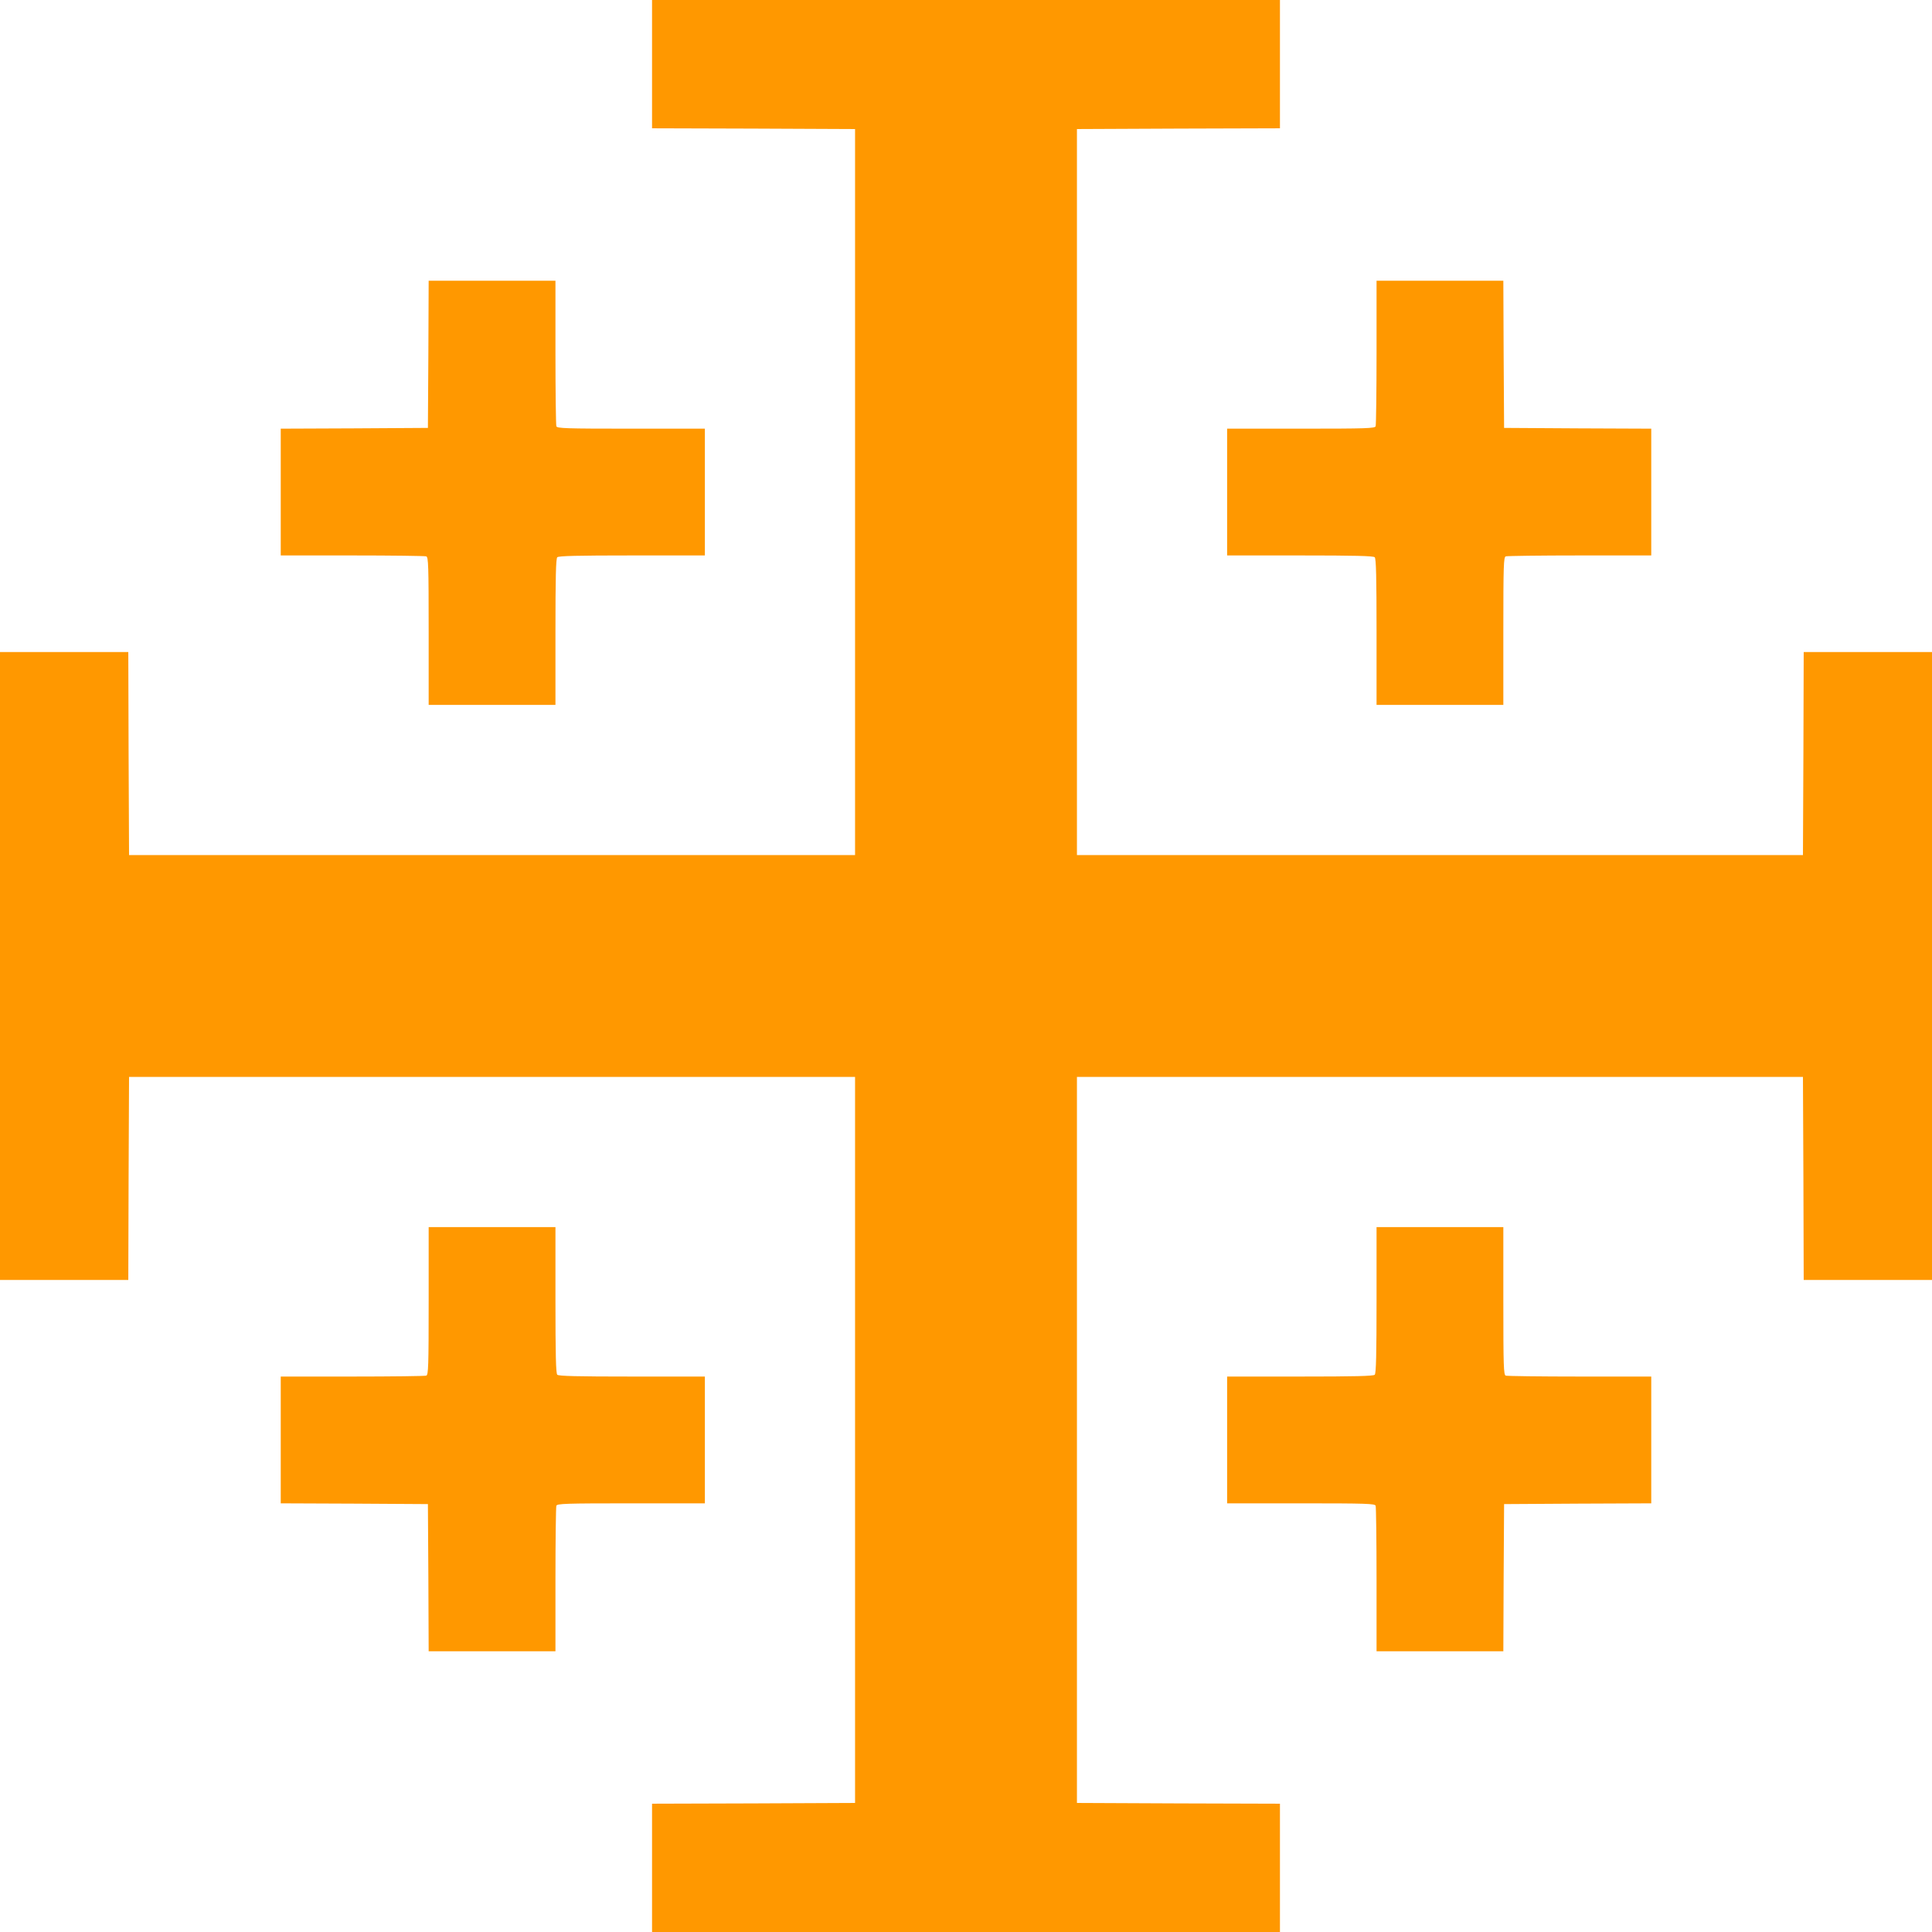
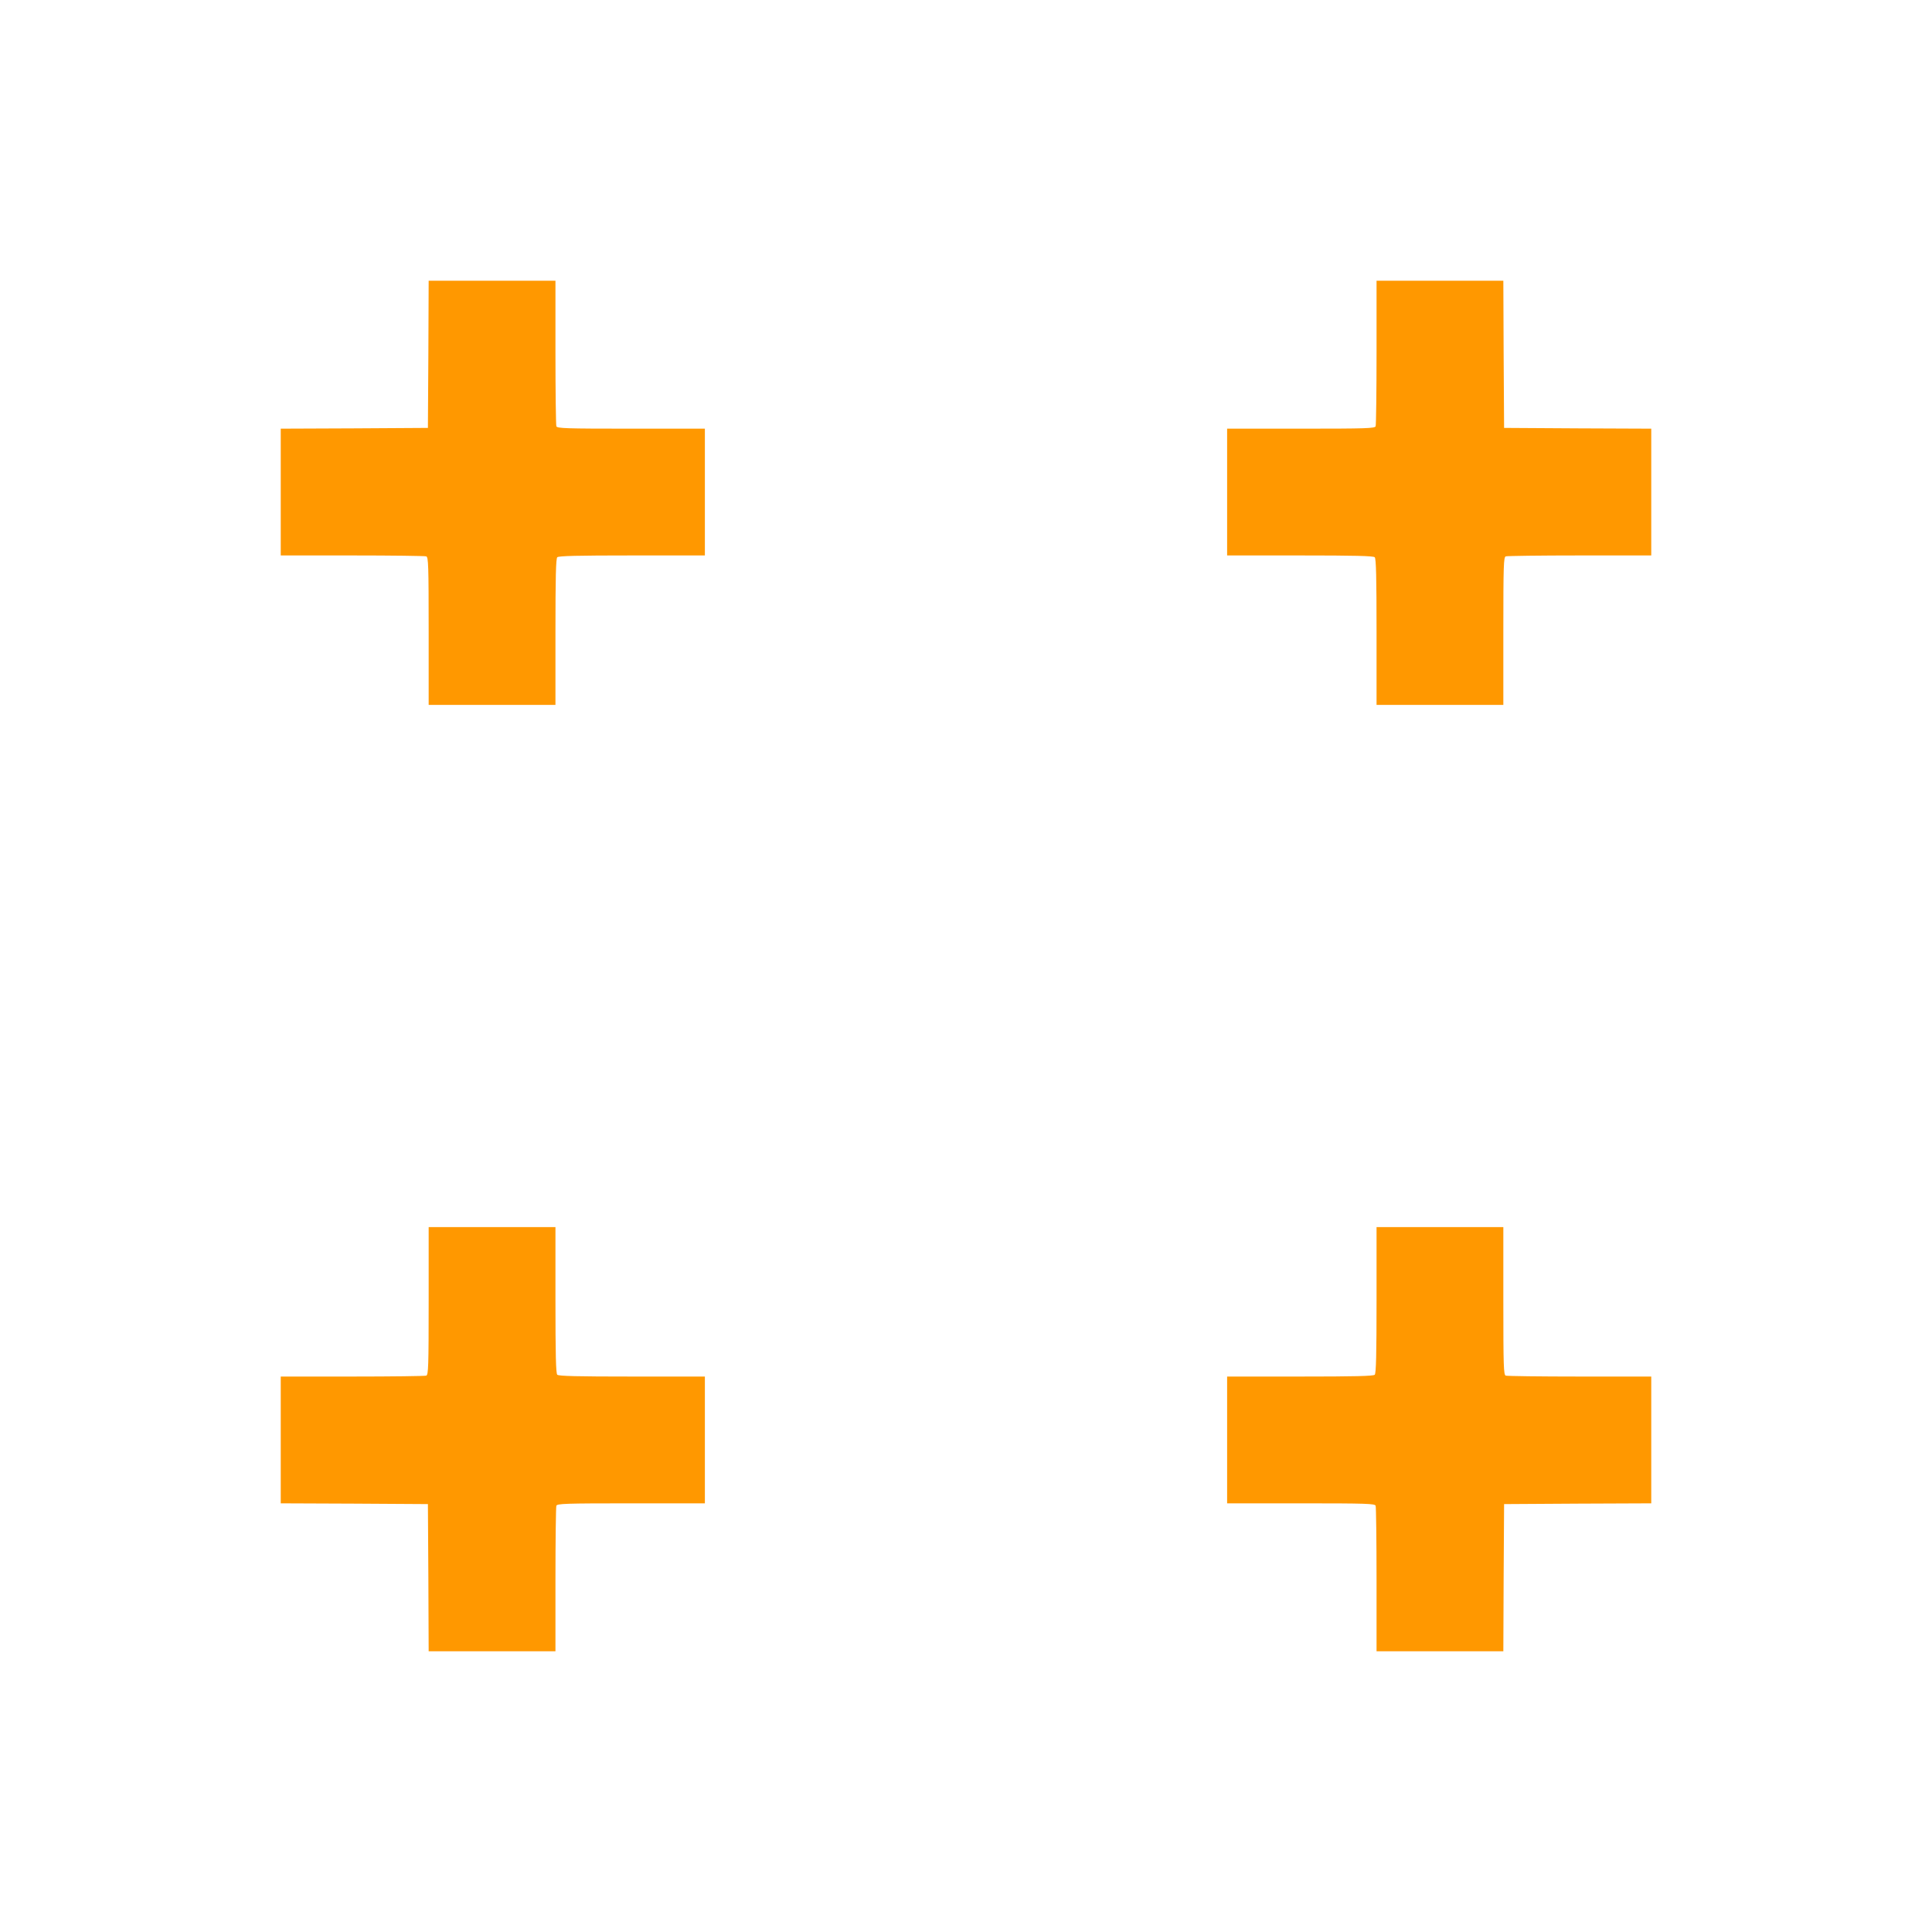
<svg xmlns="http://www.w3.org/2000/svg" version="1.0" width="1280pt" height="1280pt" viewBox="0 0 1280 1280" preserveAspectRatio="xMidYMid meet">
  <g transform="translate(0,1280) scale(0.1,-0.1)" fill="#ff9800" stroke="none">
-     <path d="M4320 12375 l0 -425 673 -2 672 -3 0 -2405 0 -2405 -2405 0 -2405 0 -3 673 -2 672 -425 0 -425 0 0 -2080 0 -2080 425 0 425 0 2 673 3 672 2405 0 2405 0 0 -2405 0 -2405 -672 -3 -673 -2 0 -425 0 -425 2080 0 2080 0 0 425 0 425 -672 2 -673 3 0 2405 0 2405 2405 0 2405 0 3 -672 2 -673 425 0 425 0 0 2080 0 2080 -425 0 -425 0 -2 -672 -3 -673 -2405 0 -2405 0 0 2405 0 2405 673 3 672 2 0 425 0 425 -2080 0 -2080 0 0 -425z" />
    <path d="M2838 10453 l-3 -488 -487 -3 -488 -2 0 -420 0 -420 474 0 c261 0 481 -3 490 -6 14 -5 16 -58 16 -495 l0 -489 420 0 420 0 0 483 c0 362 3 486 12 495 9 9 133 12 495 12 l483 0 0 420 0 420 -489 0 c-437 0 -490 2 -495 16 -3 9 -6 229 -6 490 l0 474 -420 0 -420 0 -2 -487z" />
    <path d="M9120 10466 c0 -261 -3 -481 -6 -490 -5 -14 -58 -16 -495 -16 l-489 0 0 -420 0 -420 483 0 c362 0 486 -3 495 -12 9 -9 12 -133 12 -495 l0 -483 420 0 420 0 0 489 c0 437 2 490 16 495 9 3 229 6 490 6 l474 0 0 420 0 420 -487 2 -488 3 -3 488 -2 487 -420 0 -420 0 0 -474z" />
    <path d="M2840 4181 c0 -437 -2 -490 -16 -495 -9 -3 -229 -6 -490 -6 l-474 0 0 -420 0 -420 488 -2 487 -3 3 -487 2 -488 420 0 420 0 0 474 c0 261 3 481 6 490 5 14 58 16 495 16 l489 0 0 420 0 420 -483 0 c-362 0 -486 3 -495 12 -9 9 -12 133 -12 495 l0 483 -420 0 -420 0 0 -489z" />
    <path d="M9120 4187 c0 -362 -3 -486 -12 -495 -9 -9 -133 -12 -495 -12 l-483 0 0 -420 0 -420 489 0 c437 0 490 -2 495 -16 3 -9 6 -229 6 -490 l0 -474 420 0 420 0 2 488 3 487 488 3 487 2 0 420 0 420 -474 0 c-261 0 -481 3 -490 6 -14 5 -16 58 -16 495 l0 489 -420 0 -420 0 0 -483z" />
  </g>
</svg>